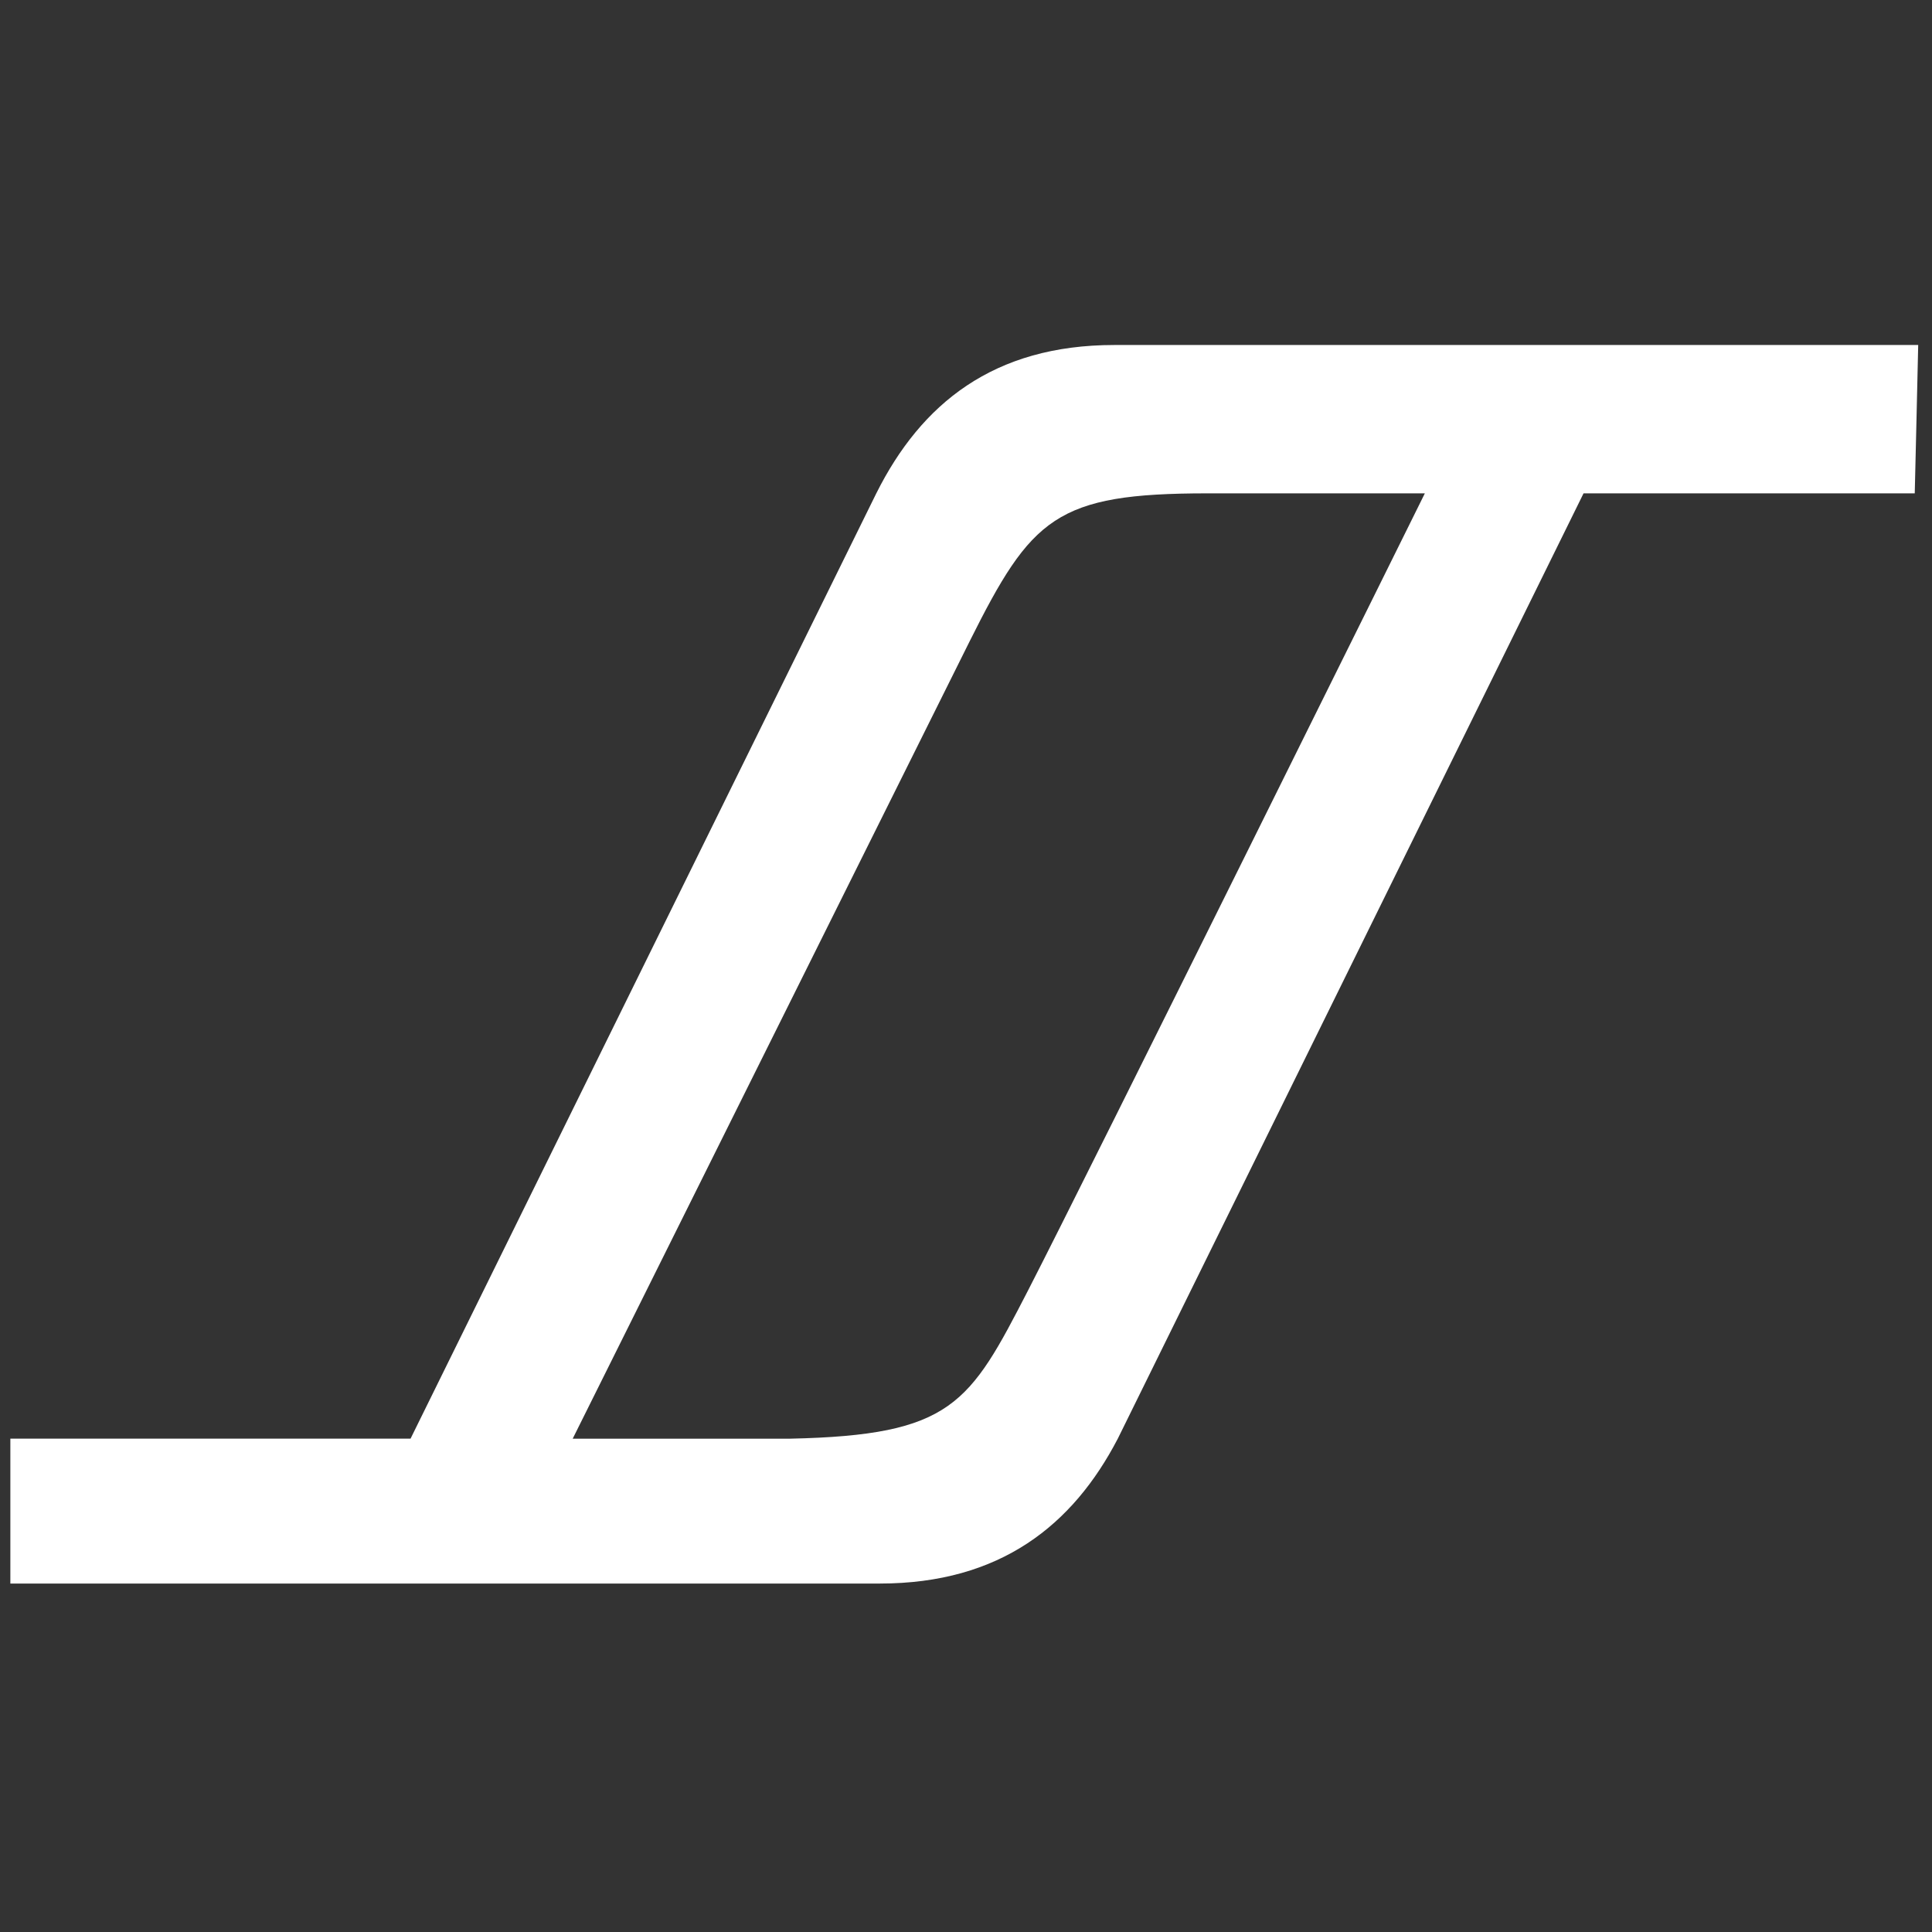
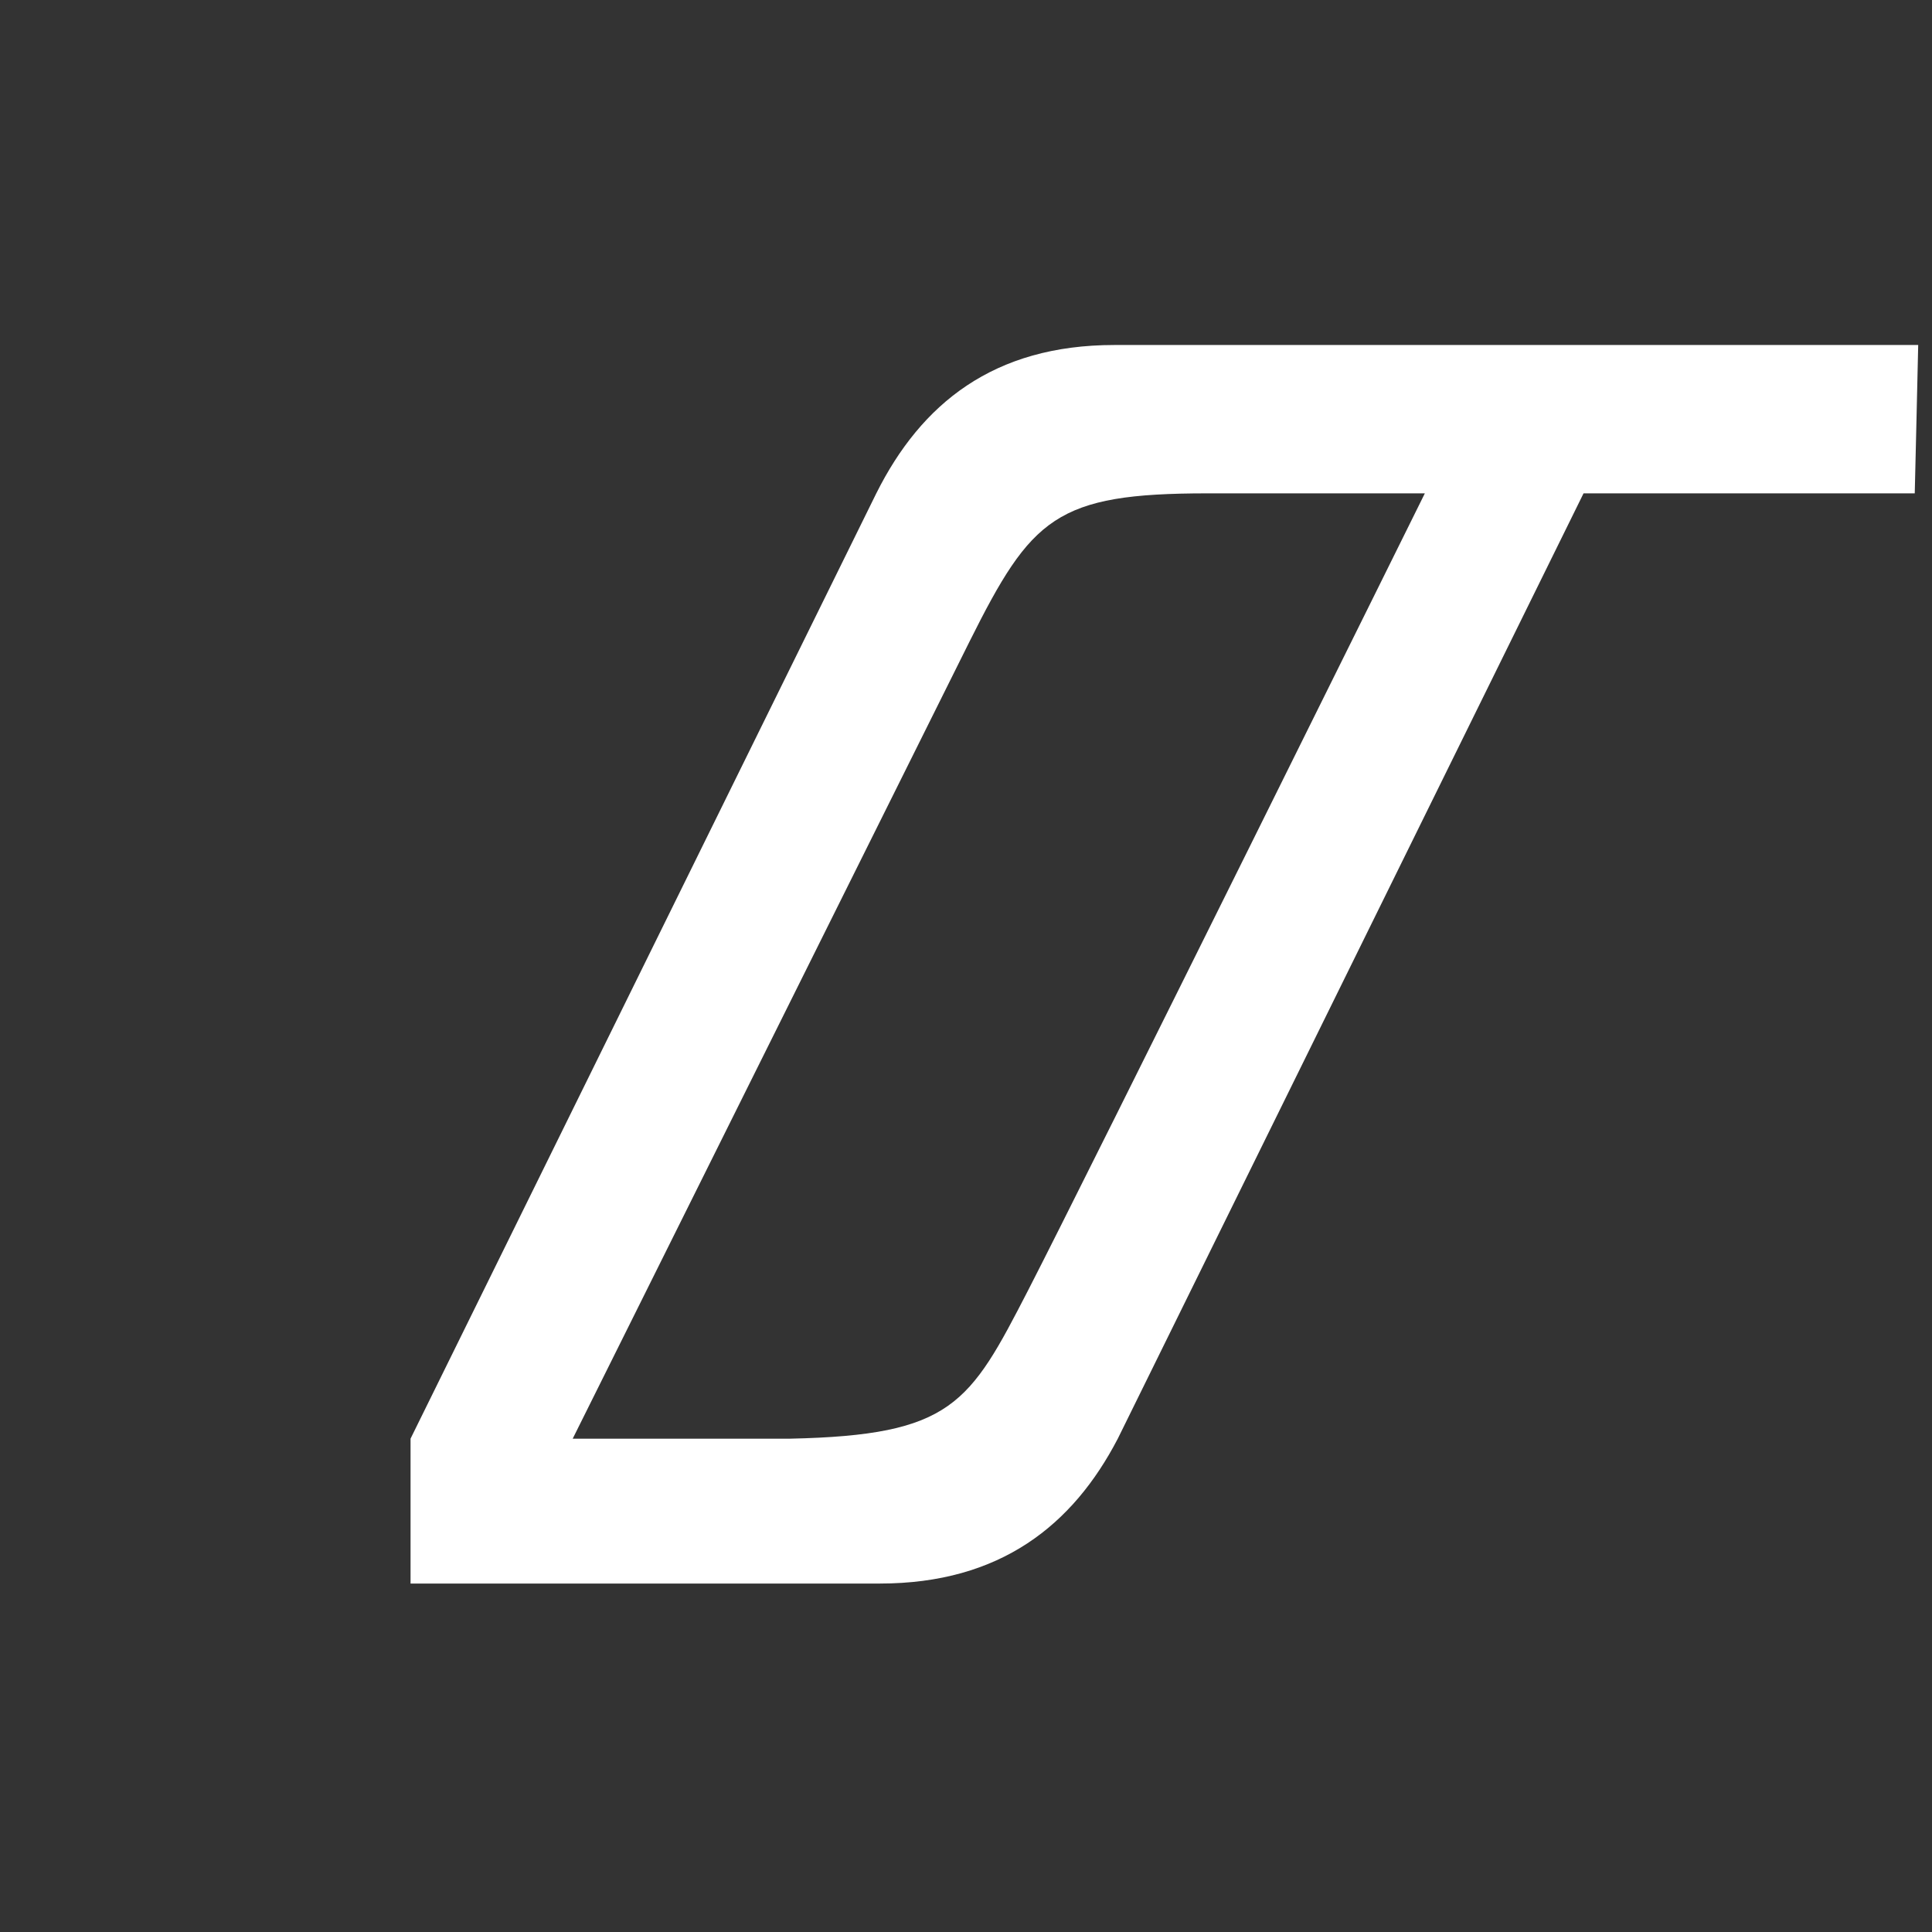
<svg xmlns="http://www.w3.org/2000/svg" version="1.1" id="Layer_1" x="0px" y="0px" width="56px" height="56px" viewBox="0 -9.5 56 56" enable-background="new 0 -9.5 56 56" xml:space="preserve">
  <rect x="0" y="-9.5" width="56" height="56" fill="#333333" stroke="none" />
  <title>SUIT logo green</title>
  <desc>Created with Sketch.</desc>
  <g id="Desktop">
    <g id="Desktop-HD" transform="translate(-692, -4300)">
      <g id="SUIT-logo-green" transform="translate(692, 4300)">
        <g id="Vrstva_1">
          <g id="XMLID_79_">
-             <path id="XMLID_80_" fill="#FFFFFF" d="M25.5,36.4c3.5,0,5.6-1.7,6.9-4.2L45.9,4.8h9.6c0,0,0.1-4.2,0.1-4.3H32.3       c-3.5,0-5.6,1.7-6.9,4.3L11.9,32.2H0.3v4.2H25.5L25.5,36.4z M28.1,9.1c1.8-3.6,2.5-4.3,6.9-4.3h6.3c0,0-9.8,19.8-11.5,23.101       c-1.7,3.3-2.2,4.199-6.9,4.3h-6.3L28.1,9.1L28.1,9.1z" />
+             <path id="XMLID_80_" fill="#FFFFFF" d="M25.5,36.4c3.5,0,5.6-1.7,6.9-4.2L45.9,4.8h9.6c0,0,0.1-4.2,0.1-4.3H32.3       c-3.5,0-5.6,1.7-6.9,4.3L11.9,32.2v4.2H25.5L25.5,36.4z M28.1,9.1c1.8-3.6,2.5-4.3,6.9-4.3h6.3c0,0-9.8,19.8-11.5,23.101       c-1.7,3.3-2.2,4.199-6.9,4.3h-6.3L28.1,9.1L28.1,9.1z" />
          </g>
        </g>
      </g>
    </g>
  </g>
</svg>